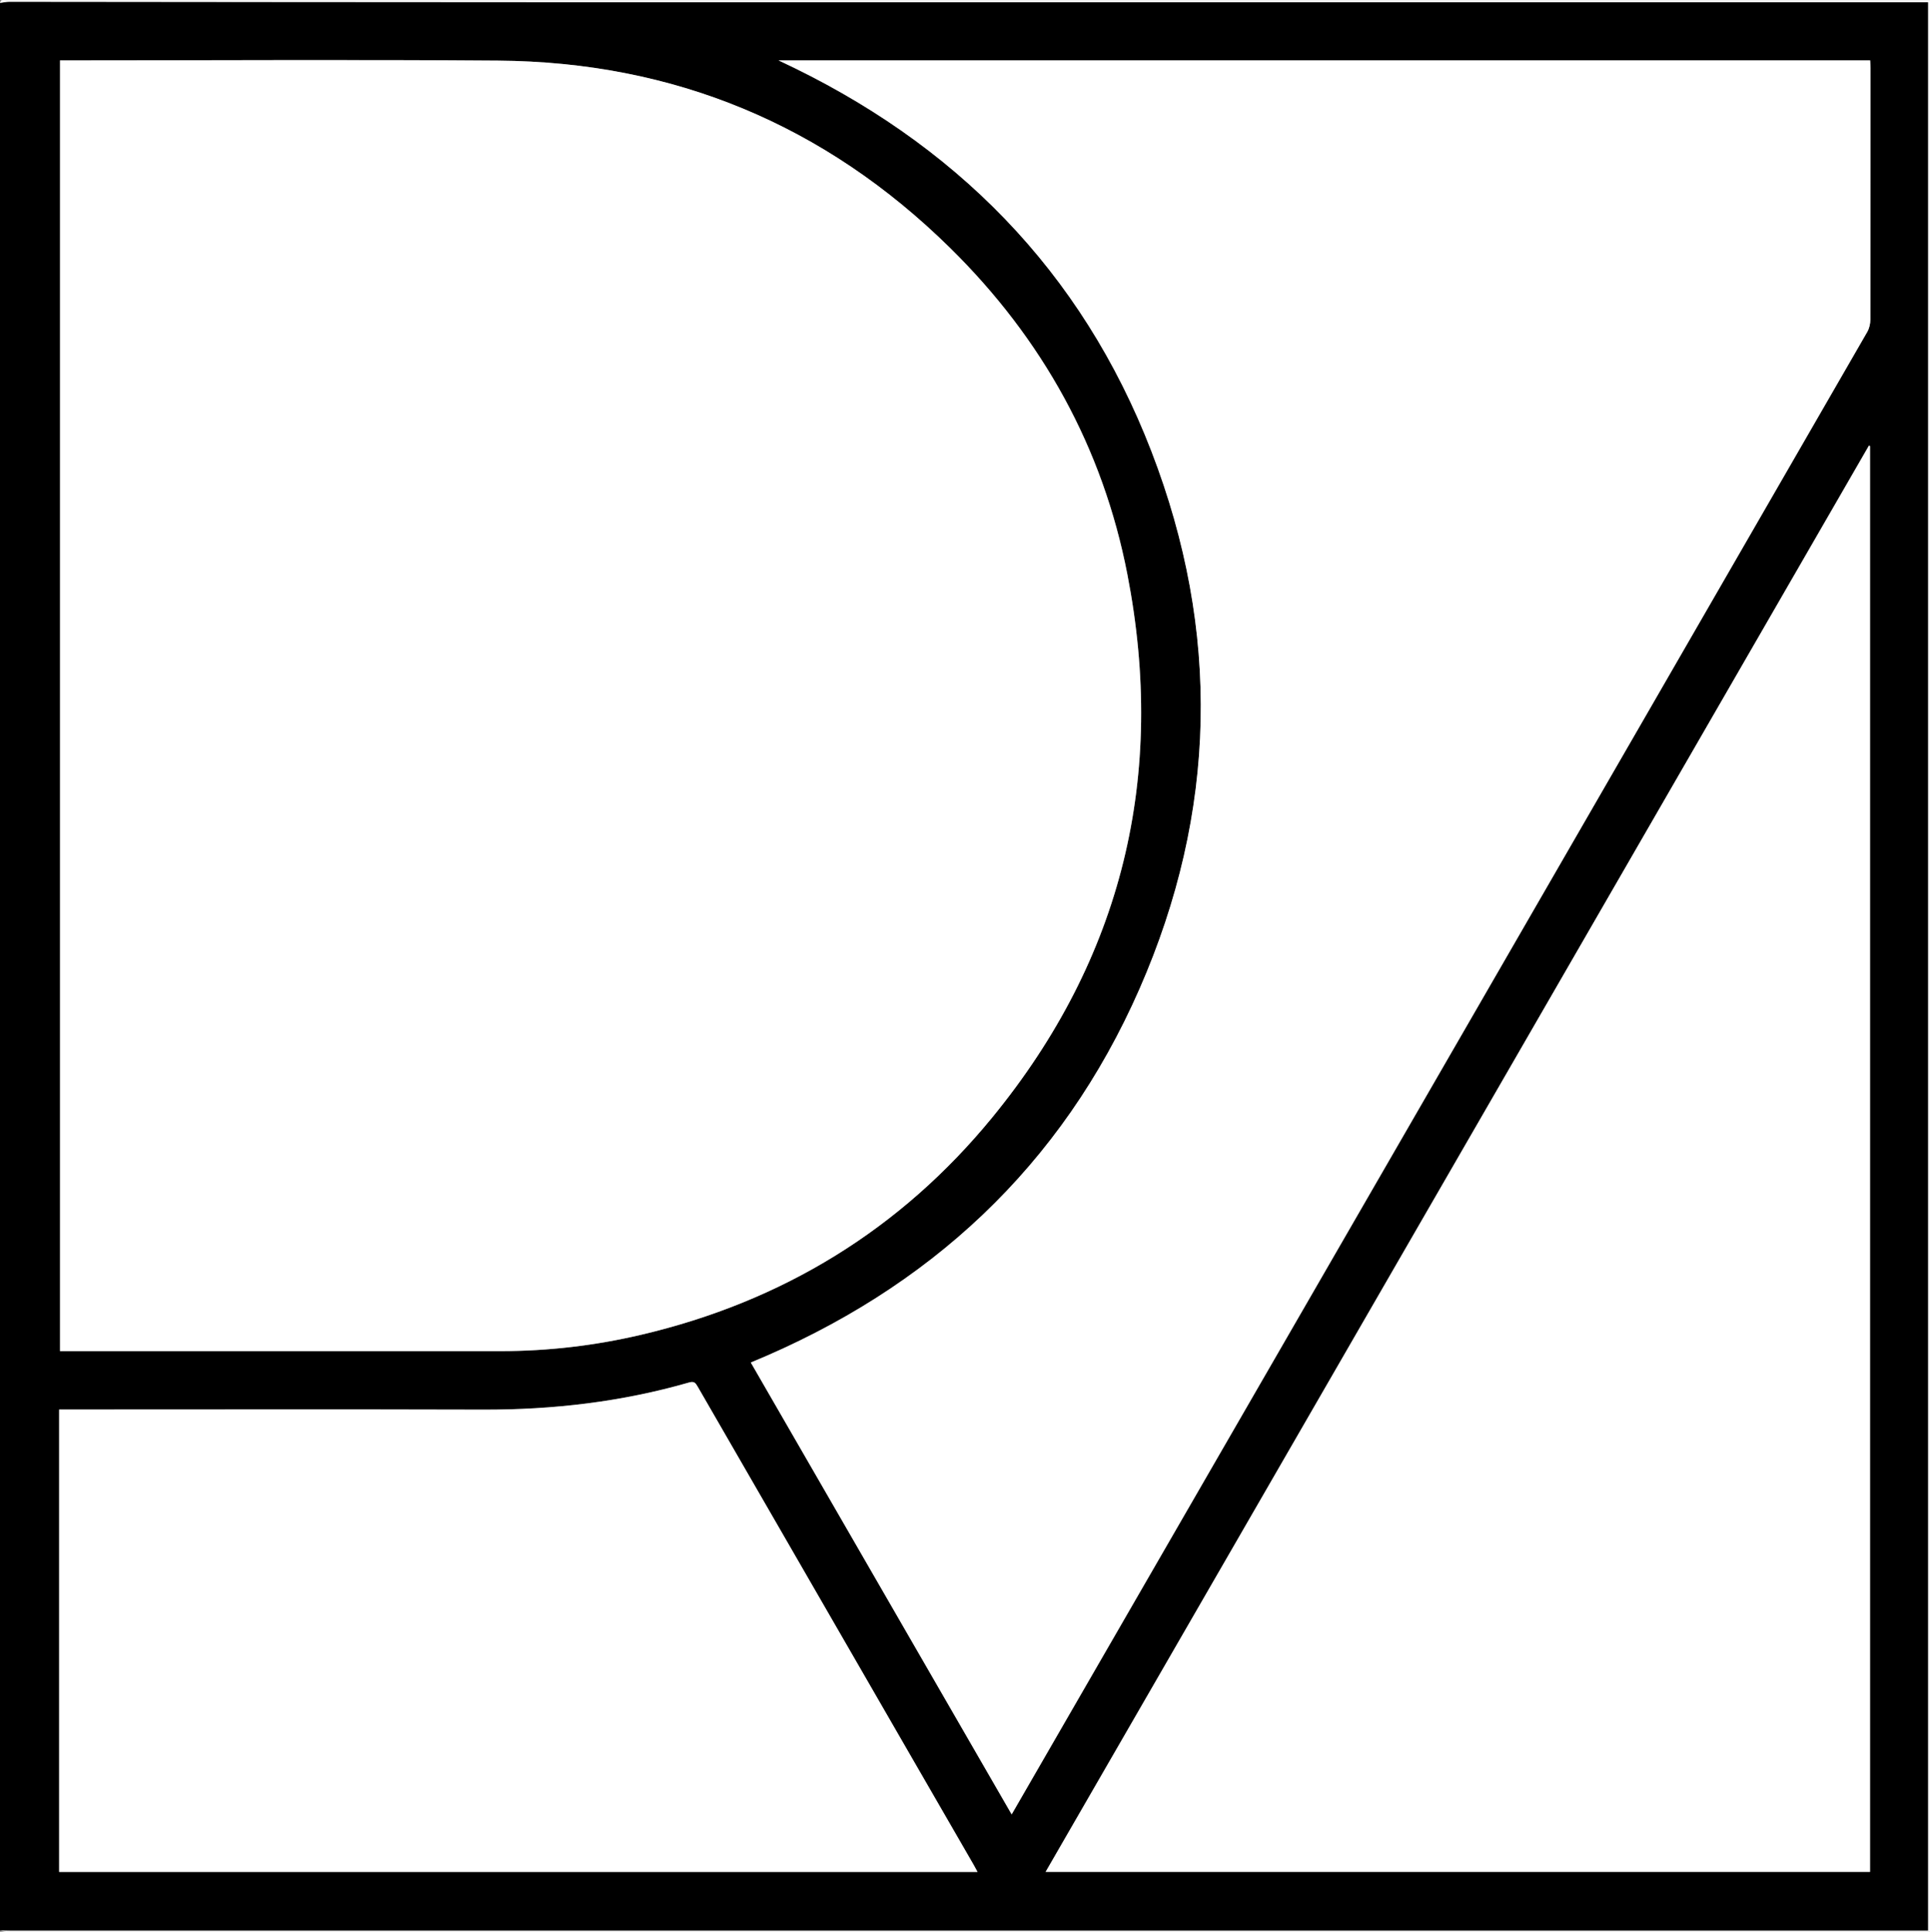
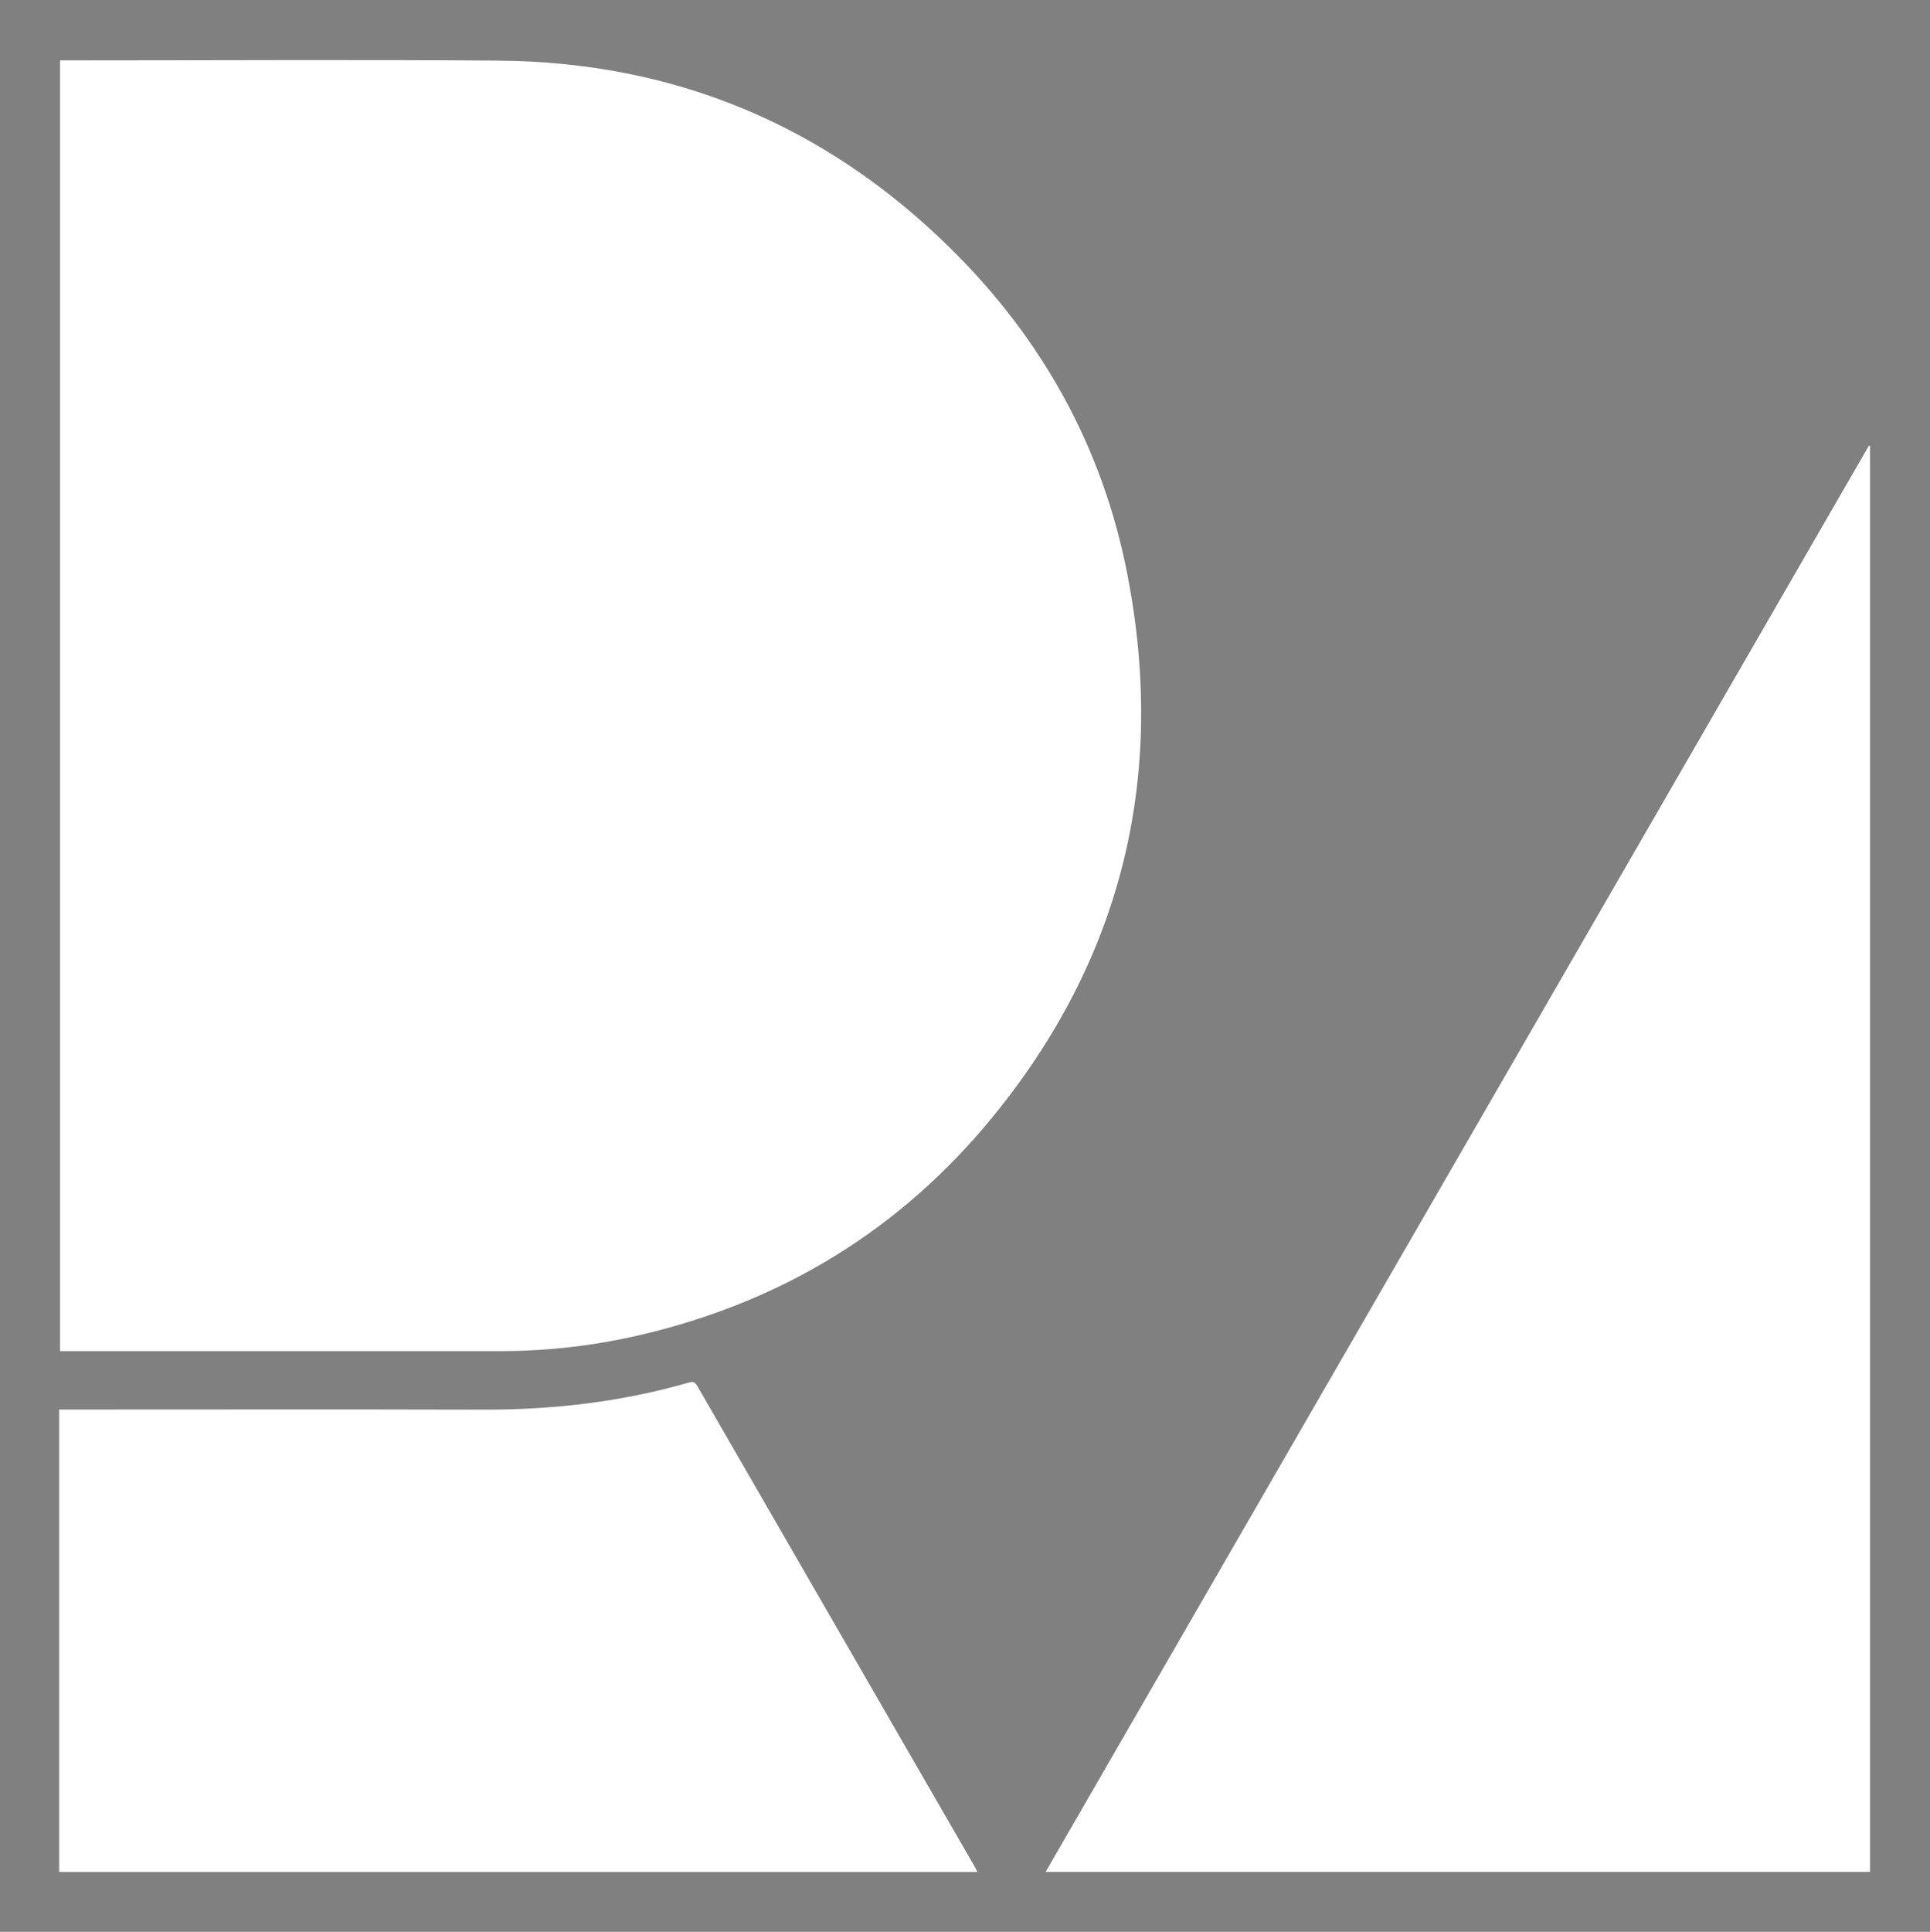
<svg xmlns="http://www.w3.org/2000/svg" data-bbox="0 0.003 333.12 333.357" viewBox="0 0 333.12 333.36" data-type="color">
  <rect x="0" y="0" width="333.12" height="333.36" fill="#808080" stroke="none" />
  <g>
-     <path d="M0 333.12V.5C.55.43 1.09.31 1.64.31c30.54.02 61.07.06 91.61.07 79.26.01 158.52 0 237.78 0h1.78v332.79H1.69c-.56 0-1.12-.03-1.68-.04Zm10.36-322.7v222.73h76.08c8.18 0 16.26-.95 24.22-2.82 24.39-5.73 44.75-18.16 60.6-37.5 22.51-27.48 30.08-58.98 23.32-93.74-4.25-21.87-14.69-40.66-30.58-56.29-21.62-21.27-47.7-32.11-78.03-32.34-24.7-.19-49.4-.04-74.1-.04h-1.51Zm164.25 302.67c1.83-3.16 3.54-6.12 5.25-9.09 23.03-39.89 46.06-79.78 69.1-119.68 24.45-42.35 48.9-84.69 73.33-127.05.35-.61.53-1.42.54-2.14.03-14.47.02-28.94.02-43.4 0-.42-.04-.85-.06-1.32H134.37c30.44 14.16 52.33 36.3 64.36 67.45 12.01 31.08 11.34 62.27-2.06 92.8-13.42 30.57-36.25 51.74-67.08 64.45 15.01 25.99 29.97 51.9 45.02 77.97Zm148.16 9.93V76.97c-.06-.02-.13-.04-.19-.07-47.34 81.99-94.69 163.99-142.11 246.12h142.3Zm-154.05.01c-.29-.53-.47-.88-.66-1.22-3.41-5.91-6.83-11.82-10.24-17.73-12.47-21.6-24.95-43.21-37.41-64.82-.35-.61-.6-.94-1.46-.7-11.63 3.34-23.51 4.72-35.61 4.69-23.86-.07-47.72-.02-71.58-.02h-1.55v79.8h158.51Z" fill="#000000" data-color="1" />
-     <path d="M0 333.12c.56.01 1.12.04 1.68.04H332.8V.37H93.24C62.7.37 32.17.32 1.63.3 1.09.3.55.43 0 .5.08.34.13.07.25.04.51-.03.8.02 1.08.02h332.04v333.34H1.08c-.36 0-.72-.15-1.08-.23Z" fill="#ffffff" data-color="2" />
    <path d="M10.36 10.42h1.51c24.7 0 49.4-.15 74.1.04 30.33.23 56.41 11.06 78.03 32.34 15.89 15.63 26.33 34.42 30.58 56.29 6.76 34.76-.81 66.26-23.32 93.74-15.84 19.34-36.21 31.78-60.6 37.5-7.96 1.87-16.04 2.81-24.22 2.82-24.82.01-49.64 0-74.46 0h-1.62V10.42Z" fill="#ffffff" data-color="2" />
-     <path d="M174.61 313.09c-15.05-26.07-30.01-51.98-45.02-77.97 30.82-12.72 53.65-33.88 67.08-64.45 13.4-30.53 14.07-61.71 2.06-92.8-12.04-31.15-33.93-53.29-64.36-67.45h188.42c.02.47.06.9.06 1.32 0 14.47 0 28.94-.02 43.4 0 .72-.18 1.52-.54 2.14-24.43 42.36-48.88 84.7-73.33 127.05-23.03 39.89-46.06 79.78-69.1 119.68-1.71 2.96-3.42 5.93-5.25 9.09Z" fill="#ffffff" data-color="2" />
    <path d="M322.77 323.02h-142.3c47.42-82.13 94.77-164.13 142.11-246.12.06.02.13.04.19.07v246.05Z" fill="#ffffff" data-color="2" />
    <path d="M168.72 323.03H10.21v-79.8h1.55c23.86 0 47.72-.05 71.58.02 12.1.04 23.98-1.34 35.61-4.69.86-.25 1.11.09 1.46.7 12.46 21.61 24.94 43.21 37.41 64.82 3.41 5.91 6.83 11.82 10.24 17.73.2.34.37.69.66 1.22Z" fill="#ffffff" data-color="2" />
  </g>
</svg>